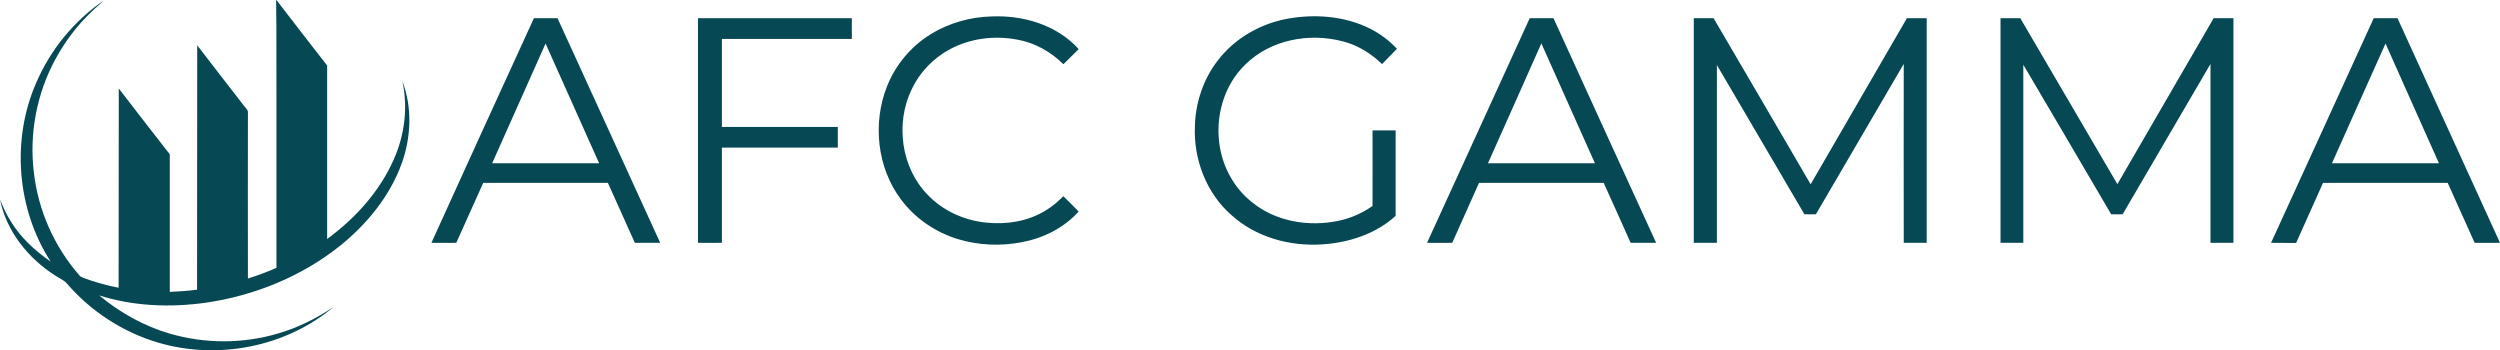
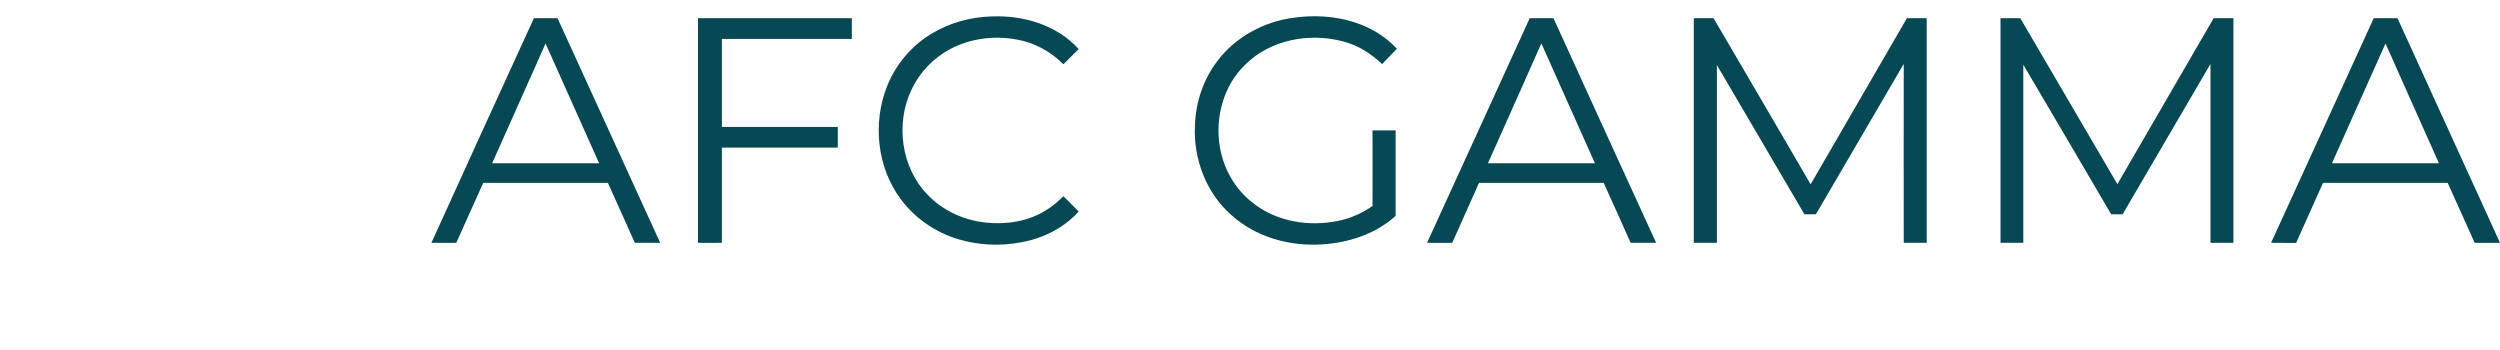
<svg xmlns="http://www.w3.org/2000/svg" xmlns:ns1="http://sodipodi.sourceforge.net/DTD/sodipodi-0.dtd" xmlns:ns2="http://www.inkscape.org/namespaces/inkscape" version="1.2" viewBox="0 0 1568.1 219.703" width="1568.1" height="219.703" id="svg10" ns1:docname="0001822523.svg">
  <defs id="defs14" />
  <ns1:namedview id="namedview12" pagecolor="#ffffff" bordercolor="#000000" borderopacity="0.25" ns2:showpageshadow="2" ns2:pageopacity="0.0" ns2:pagecheckerboard="0" ns2:deskcolor="#d1d1d1" showgrid="false" />
  <title id="title2">AFCgamma_new_logo-white-svg</title>
  <style id="style4">
		.s0 { fill: #064854 } 
	</style>
  <g id="#ffffffff" transform="translate(-0.6)">
-     <path id="Layer" class="s0" d="m 173.8,0 h 0.2 c 10.5,13.8 21.2,27.4 31.8,41.1 0,36.3 0,72.5 0,108.8 17.6,-12.9 32.9,-29.7 41.8,-49.9 6.8,-15.3 9,-32.6 5.4,-49 6.3,16.5 5.5,35.2 -0.5,51.7 -7.4,20.4 -21.7,37.8 -38.4,51.3 -24.2,19.4 -54,31.5 -84.6,35.9 -22.2,3.1 -45.2,2.2 -66.7,-4.6 13,10.7 27.9,19.2 44.1,23.9 22.1,6.5 46,6.5 68,0 12.5,-3.6 24.3,-9.5 35.1,-16.8 C 180.1,217.6 137.3,226 99.8,214.9 77.8,208.4 57.7,195.4 42.7,178 40.8,175.7 37.9,174.6 35.5,173 18.4,162.2 4.6,145.1 0.6,125.1 c 1.9,4.7 4,9.4 6.8,13.8 6.2,10.2 15.2,18.4 25,25.2 C 11.1,131.2 7.6,87.6 23.4,51.7 32.3,31.1 47.1,13 65.7,0.3 63.2,2.8 60.4,4.9 58,7.4 48.8,16.1 41.2,26.3 35.2,37.4 23.7,58.7 18.9,83.7 21.8,107.8 c 2.6,23.8 12.7,46.7 28.5,64.8 0.7,0.9 1.6,1.3 2.6,1.7 7.2,2.7 14.6,4.7 22.1,6.2 0.1,-41.6 0,-83.3 0.1,-125 10.6,13.8 21.3,27.6 32,41.3 q 0,43.2 0,86.3 c 5.7,-0.3 11.4,-0.6 17.1,-1.4 0.1,-51.1 0,-102.2 0.1,-153.3 9.9,12.8 19.7,25.6 29.6,38.3 0.9,1.3 2.5,2.4 2.2,4.2 -0.1,34.6 0,69.2 0,103.8 6,-1.9 12.1,-4.1 17.9,-6.7 0,-35 0,-70 0,-105.1 C 173.9,42 174.1,21 173.8,0 Z" />
    <path id="path7" fill-rule="evenodd" class="s0" d="m 584.3,21.5 c 11.5,-7.1 25,-10.9 38.5,-11.2 19.8,-0.8 40.8,5.4 54.4,20.5 -3.2,3.1 -6.4,6.4 -9.6,9.5 -7.9,-7.9 -18.1,-13.6 -29.2,-15.5 -14.1,-2.6 -29.2,-0.8 -42,6.1 -10.3,5.5 -18.9,14.4 -23.9,25 -10.4,21.3 -6.8,49.2 10,66.3 9.5,10 22.8,16 36.4,17.4 12.9,1.4 26.5,-0.7 37.6,-7.6 4.1,-2.4 7.7,-5.6 11.1,-8.9 3.1,3.1 6.4,6.2 9.5,9.5 l -0.1,0.3 c -9.2,10.1 -22,16.5 -35.4,19 -13.3,2.6 -27.2,2 -40.1,-1.9 -14.1,-4.3 -26.9,-13 -35.7,-24.8 -15.1,-20 -18,-48 -8.8,-71.1 5.3,-13.4 15,-25 27.3,-32.6 z M 812.2,11.1 c 15.9,-2.2 32.8,-0.5 47.4,6.7 6.4,3.2 12.3,7.5 17.2,12.8 -3.1,3.2 -6.2,6.4 -9.3,9.6 -7,-6.7 -15.4,-12 -24.8,-14.3 -21,-5.5 -45.2,-1 -60.9,14.5 -13.8,13.2 -19.3,33.6 -16,52.1 2.3,13.3 9.3,25.7 19.8,34.1 15.1,12.5 36.2,15.9 55,11.8 7.5,-1.6 14.6,-4.8 20.9,-9.2 0.1,-15.8 0,-31.6 0,-47.4 q 7.3,0 14.5,0 c 0,17.9 0,35.7 0,53.6 -12.5,11.4 -29.6,16.9 -46.3,17.9 -20.3,1.3 -41.5,-4.6 -56.7,-18.4 -15.8,-13.8 -23.9,-35.2 -22.9,-56 0.4,-14.6 5.3,-29.3 14.3,-40.9 11.4,-15 29.2,-24.5 47.8,-26.9 z m -541,141.2 c 21.3,-47 42.8,-93.9 64.3,-140.9 q 7.4,0 14.8,0 c 21.5,46.9 42.9,94 64.4,140.9 q -7.9,0 -15.9,0 c -5.7,-12.5 -11.2,-25.1 -16.9,-37.6 -26.1,0 -52.1,0 -78.2,0 q -8.4,18.8 -16.9,37.6 -7.8,0.1 -15.6,0 z m 71.6,-125 q -16.7,37.6 -33.5,75.1 33.5,0 67.1,0 C 365.2,77.4 354,52.3 342.8,27.3 Z m 95.6,-15.9 q 48.3,0 96.5,0 0,6.5 0,13 c -27.1,0 -54.3,0 -81.5,0 q 0,27.6 0,55.2 36.3,0 72.7,0 0,6.5 0,13 -36.4,0 -72.7,0 0,29.9 0,59.7 c -5,0.1 -10,0 -15,0 q 0,-70.4 0,-140.9 z m 521.7,0 c 4.9,0 9.9,0 14.9,0 21.4,47 42.9,94 64.4,140.9 q -8,0 -16,0 c -5.6,-12.5 -11.2,-25.1 -16.9,-37.6 -26.1,0 -52.1,0 -78.2,0 -5.5,12.6 -11.3,25 -16.8,37.6 q -7.9,0.1 -15.8,0 c 21.5,-47 43,-93.9 64.4,-140.9 z m -26.2,91 c 22.4,0 44.7,0 67.1,0 -11.2,-25 -22.4,-50.1 -33.6,-75.2 -11.1,25.1 -22.3,50.1 -33.5,75.2 z m 129.1,49.9 q 0,-70.4 0,-140.9 c 4.1,0 8.2,0 12.4,0 20.3,34.7 40.7,69.4 60.9,104.2 q 30.2,-52.1 60.4,-104.2 6.2,0 12.4,0 0,70.5 0,140.9 -7.2,0 -14.4,0 c 0,-37.4 -0.1,-74.8 0,-112.2 -18.4,31.4 -36.7,62.9 -55.1,94.3 -2.4,0 -4.8,0.1 -7.2,0 -18.3,-31.3 -36.6,-62.4 -54.9,-93.6 q 0,55.8 0,111.5 -7.3,0 -14.5,0 z m 192.4,0 q 0,-70.4 0,-140.9 c 4.1,0 8.2,0 12.4,0 q 30.4,52.1 60.9,104.1 c 20.2,-34.7 40.3,-69.4 60.4,-104.1 q 6.2,0 12.4,0 0,70.5 0,140.9 -7.2,0 -14.4,0 0,-56.1 0,-112.2 c -18.4,31.4 -36.7,62.8 -55.1,94.3 q -3.6,0.1 -7.2,0 c -18.4,-31.3 -36.6,-62.6 -55.1,-93.8 0,37.3 0,74.5 0,111.7 q -7.1,0 -14.3,0 z M 1489.5,11.4 q 7.4,0 14.9,0 c 21.4,47 42.9,93.9 64.3,140.9 -5.3,0 -10.6,0.1 -15.9,0 -5.6,-12.6 -11.3,-25 -16.9,-37.6 -26,0 -52.1,0 -78.2,0 q -8.4,18.8 -16.9,37.7 c -5.2,-0.1 -10.4,0 -15.7,-0.1 21.5,-47 43,-93.9 64.4,-140.9 z m -26.2,91 q 33.5,0 67.1,0 c -11.1,-25 -22.4,-50 -33.5,-75.1 -11.3,25 -22.4,50.1 -33.6,75.1 z" />
  </g>
</svg>